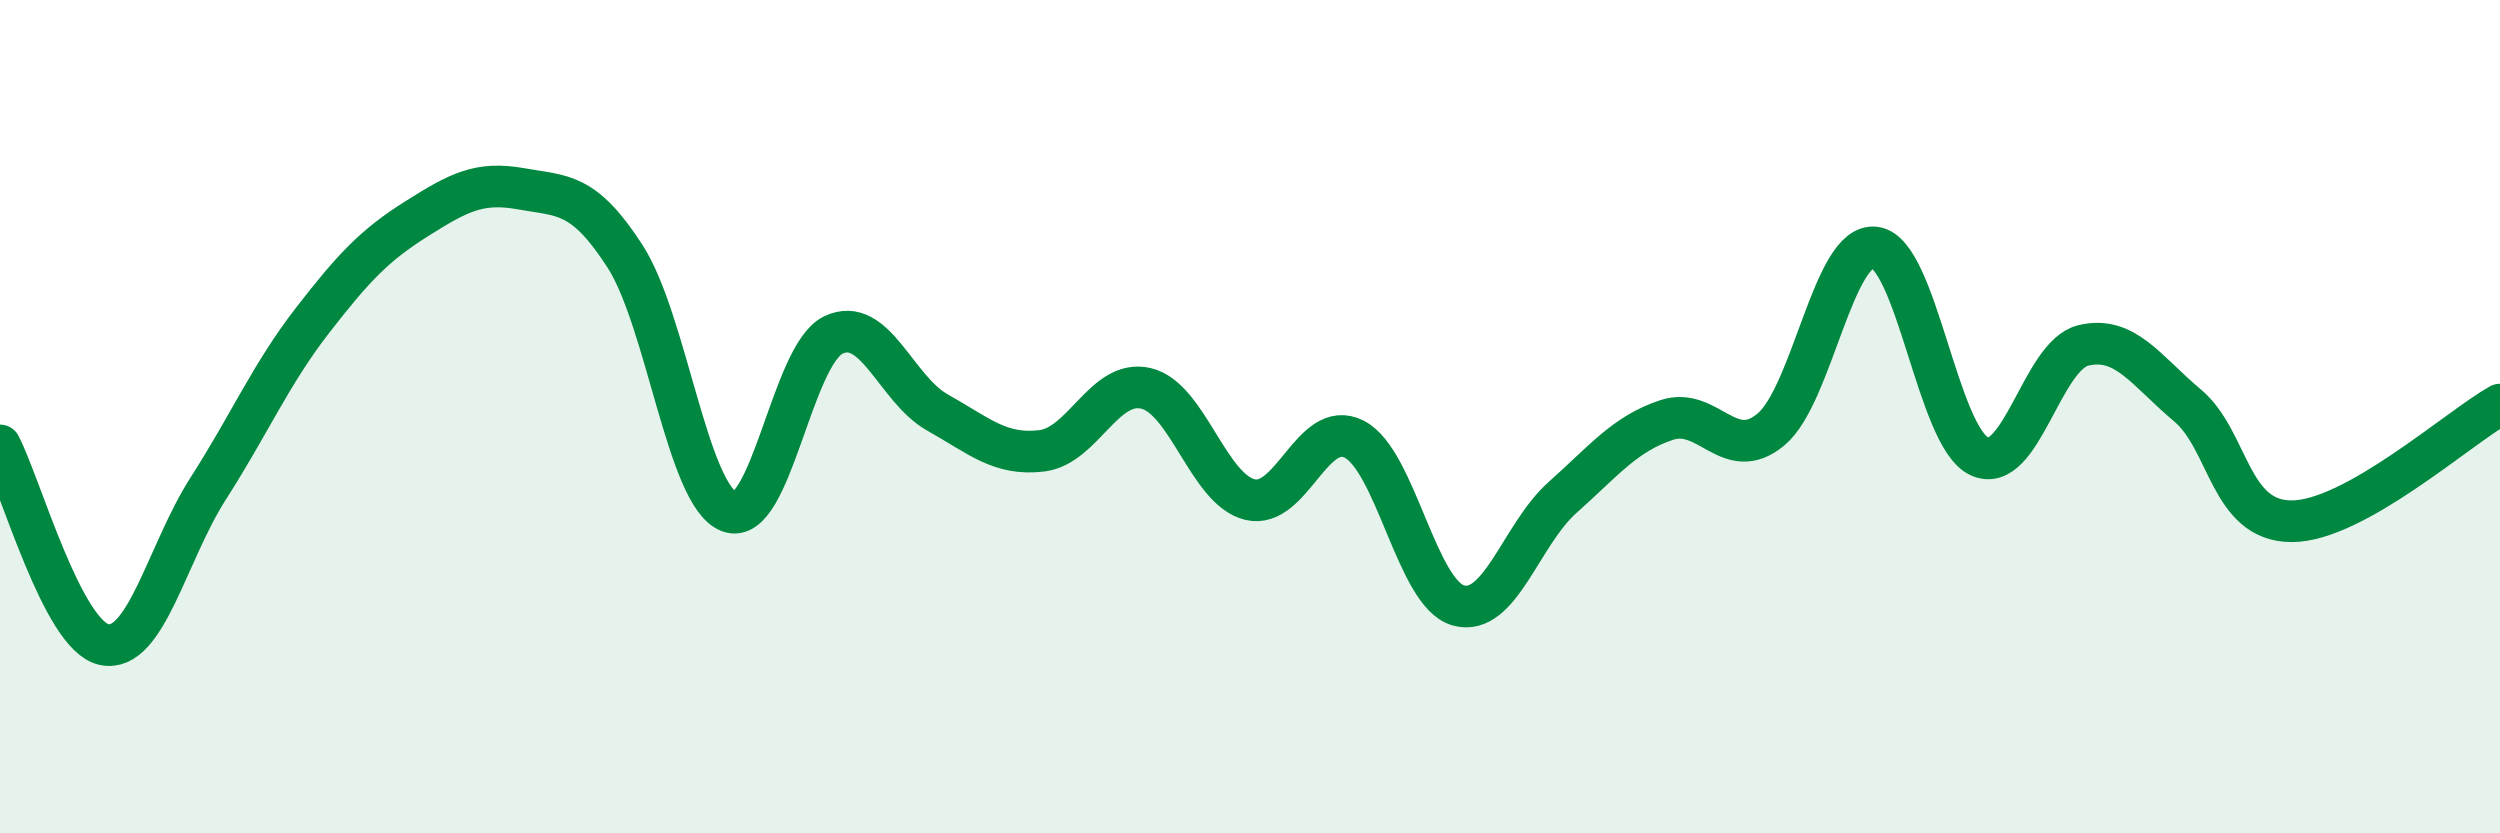
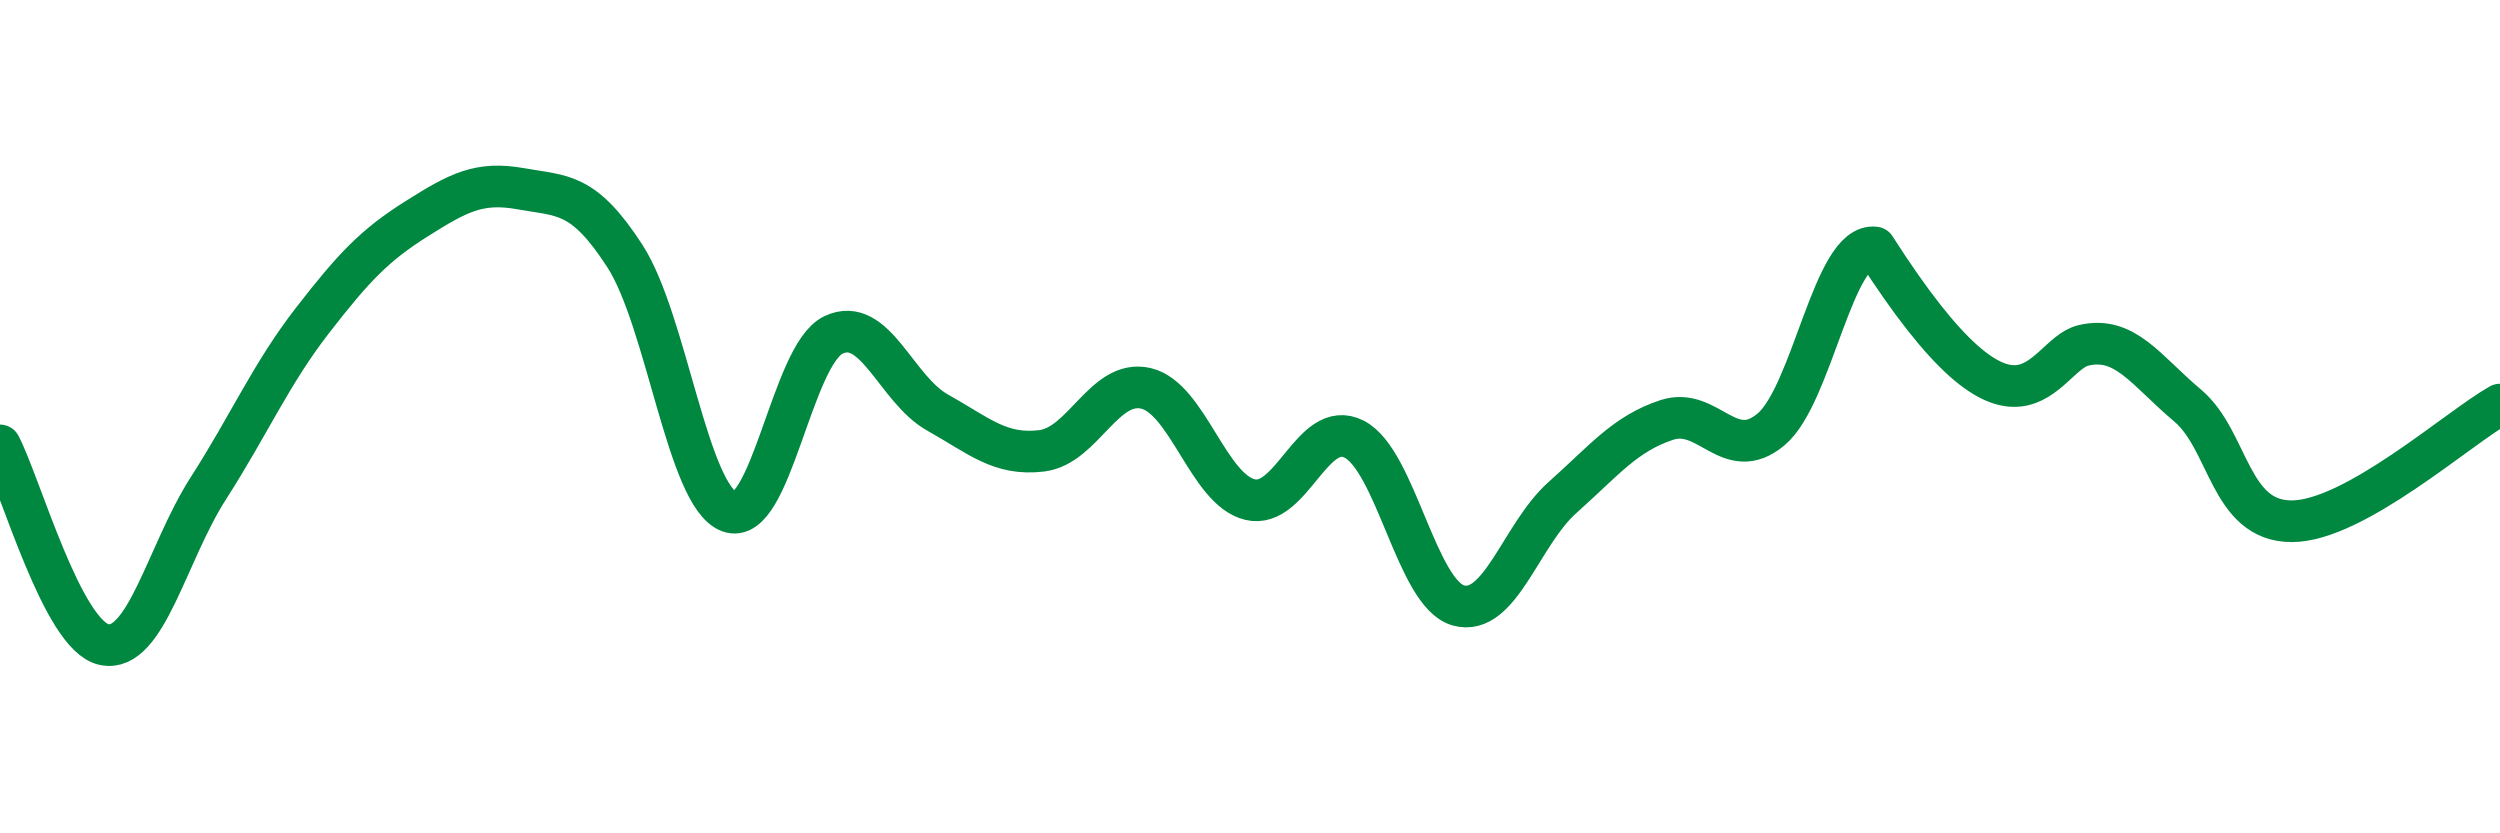
<svg xmlns="http://www.w3.org/2000/svg" width="60" height="20" viewBox="0 0 60 20">
-   <path d="M 0,10.69 C 0.5,11.65 1.5,15.26 2.5,15.47 C 3.5,15.68 4,13.28 5,11.72 C 6,10.16 6.5,8.98 7.5,7.69 C 8.5,6.4 9,5.88 10,5.25 C 11,4.62 11.5,4.35 12.5,4.53 C 13.5,4.71 14,4.6 15,6.15 C 16,7.7 16.5,11.9 17.5,12.28 C 18.5,12.66 19,8.52 20,8.04 C 21,7.56 21.5,9.34 22.5,9.9 C 23.5,10.46 24,10.94 25,10.82 C 26,10.7 26.5,9.09 27.5,9.32 C 28.5,9.55 29,11.75 30,11.99 C 31,12.23 31.5,10.03 32.5,10.54 C 33.5,11.05 34,14.25 35,14.53 C 36,14.81 36.5,12.83 37.5,11.94 C 38.5,11.05 39,10.41 40,10.08 C 41,9.75 41.5,11.14 42.5,10.31 C 43.5,9.48 44,5.81 45,5.94 C 46,6.07 46.5,10.48 47.5,10.95 C 48.5,11.42 49,8.53 50,8.29 C 51,8.05 51.5,8.89 52.5,9.73 C 53.5,10.57 53.5,12.51 55,12.51 C 56.5,12.51 59,10.27 60,9.71L60 20L0 20Z" fill="#008740" opacity="0.1" stroke-linecap="round" stroke-linejoin="round" />
-   <path d="M 0,10.69 C 0.5,11.65 1.5,15.26 2.5,15.47 C 3.5,15.68 4,13.28 5,11.72 C 6,10.16 6.5,8.98 7.5,7.69 C 8.5,6.4 9,5.88 10,5.25 C 11,4.62 11.5,4.35 12.5,4.53 C 13.5,4.71 14,4.6 15,6.15 C 16,7.7 16.5,11.9 17.5,12.28 C 18.5,12.66 19,8.52 20,8.04 C 21,7.56 21.5,9.34 22.5,9.9 C 23.5,10.46 24,10.94 25,10.82 C 26,10.7 26.5,9.09 27.5,9.32 C 28.5,9.55 29,11.75 30,11.99 C 31,12.23 31.5,10.03 32.5,10.54 C 33.5,11.05 34,14.25 35,14.53 C 36,14.81 36.5,12.83 37.5,11.94 C 38.5,11.05 39,10.41 40,10.08 C 41,9.75 41.5,11.14 42.5,10.31 C 43.5,9.48 44,5.81 45,5.94 C 46,6.07 46.5,10.48 47.5,10.95 C 48.5,11.42 49,8.53 50,8.29 C 51,8.05 51.5,8.89 52.5,9.73 C 53.5,10.57 53.5,12.51 55,12.51 C 56.5,12.51 59,10.27 60,9.71" stroke="#008740" stroke-width="1" fill="none" stroke-linecap="round" stroke-linejoin="round" />
+   <path d="M 0,10.69 C 0.5,11.65 1.5,15.26 2.5,15.47 C 3.5,15.68 4,13.28 5,11.72 C 6,10.16 6.5,8.98 7.5,7.69 C 8.5,6.4 9,5.88 10,5.25 C 11,4.62 11.5,4.35 12.5,4.53 C 13.5,4.71 14,4.6 15,6.15 C 16,7.7 16.5,11.9 17.5,12.28 C 18.5,12.66 19,8.52 20,8.04 C 21,7.56 21.5,9.34 22.5,9.9 C 23.5,10.46 24,10.94 25,10.82 C 26,10.7 26.5,9.09 27.5,9.32 C 28.5,9.55 29,11.75 30,11.99 C 31,12.23 31.5,10.03 32.5,10.54 C 33.5,11.05 34,14.25 35,14.53 C 36,14.81 36.5,12.83 37.5,11.94 C 38.5,11.05 39,10.41 40,10.08 C 41,9.75 41.5,11.14 42.5,10.31 C 43.5,9.48 44,5.81 45,5.94 C 48.5,11.42 49,8.53 50,8.29 C 51,8.05 51.5,8.89 52.5,9.73 C 53.5,10.57 53.5,12.51 55,12.51 C 56.5,12.51 59,10.27 60,9.71" stroke="#008740" stroke-width="1" fill="none" stroke-linecap="round" stroke-linejoin="round" />
</svg>